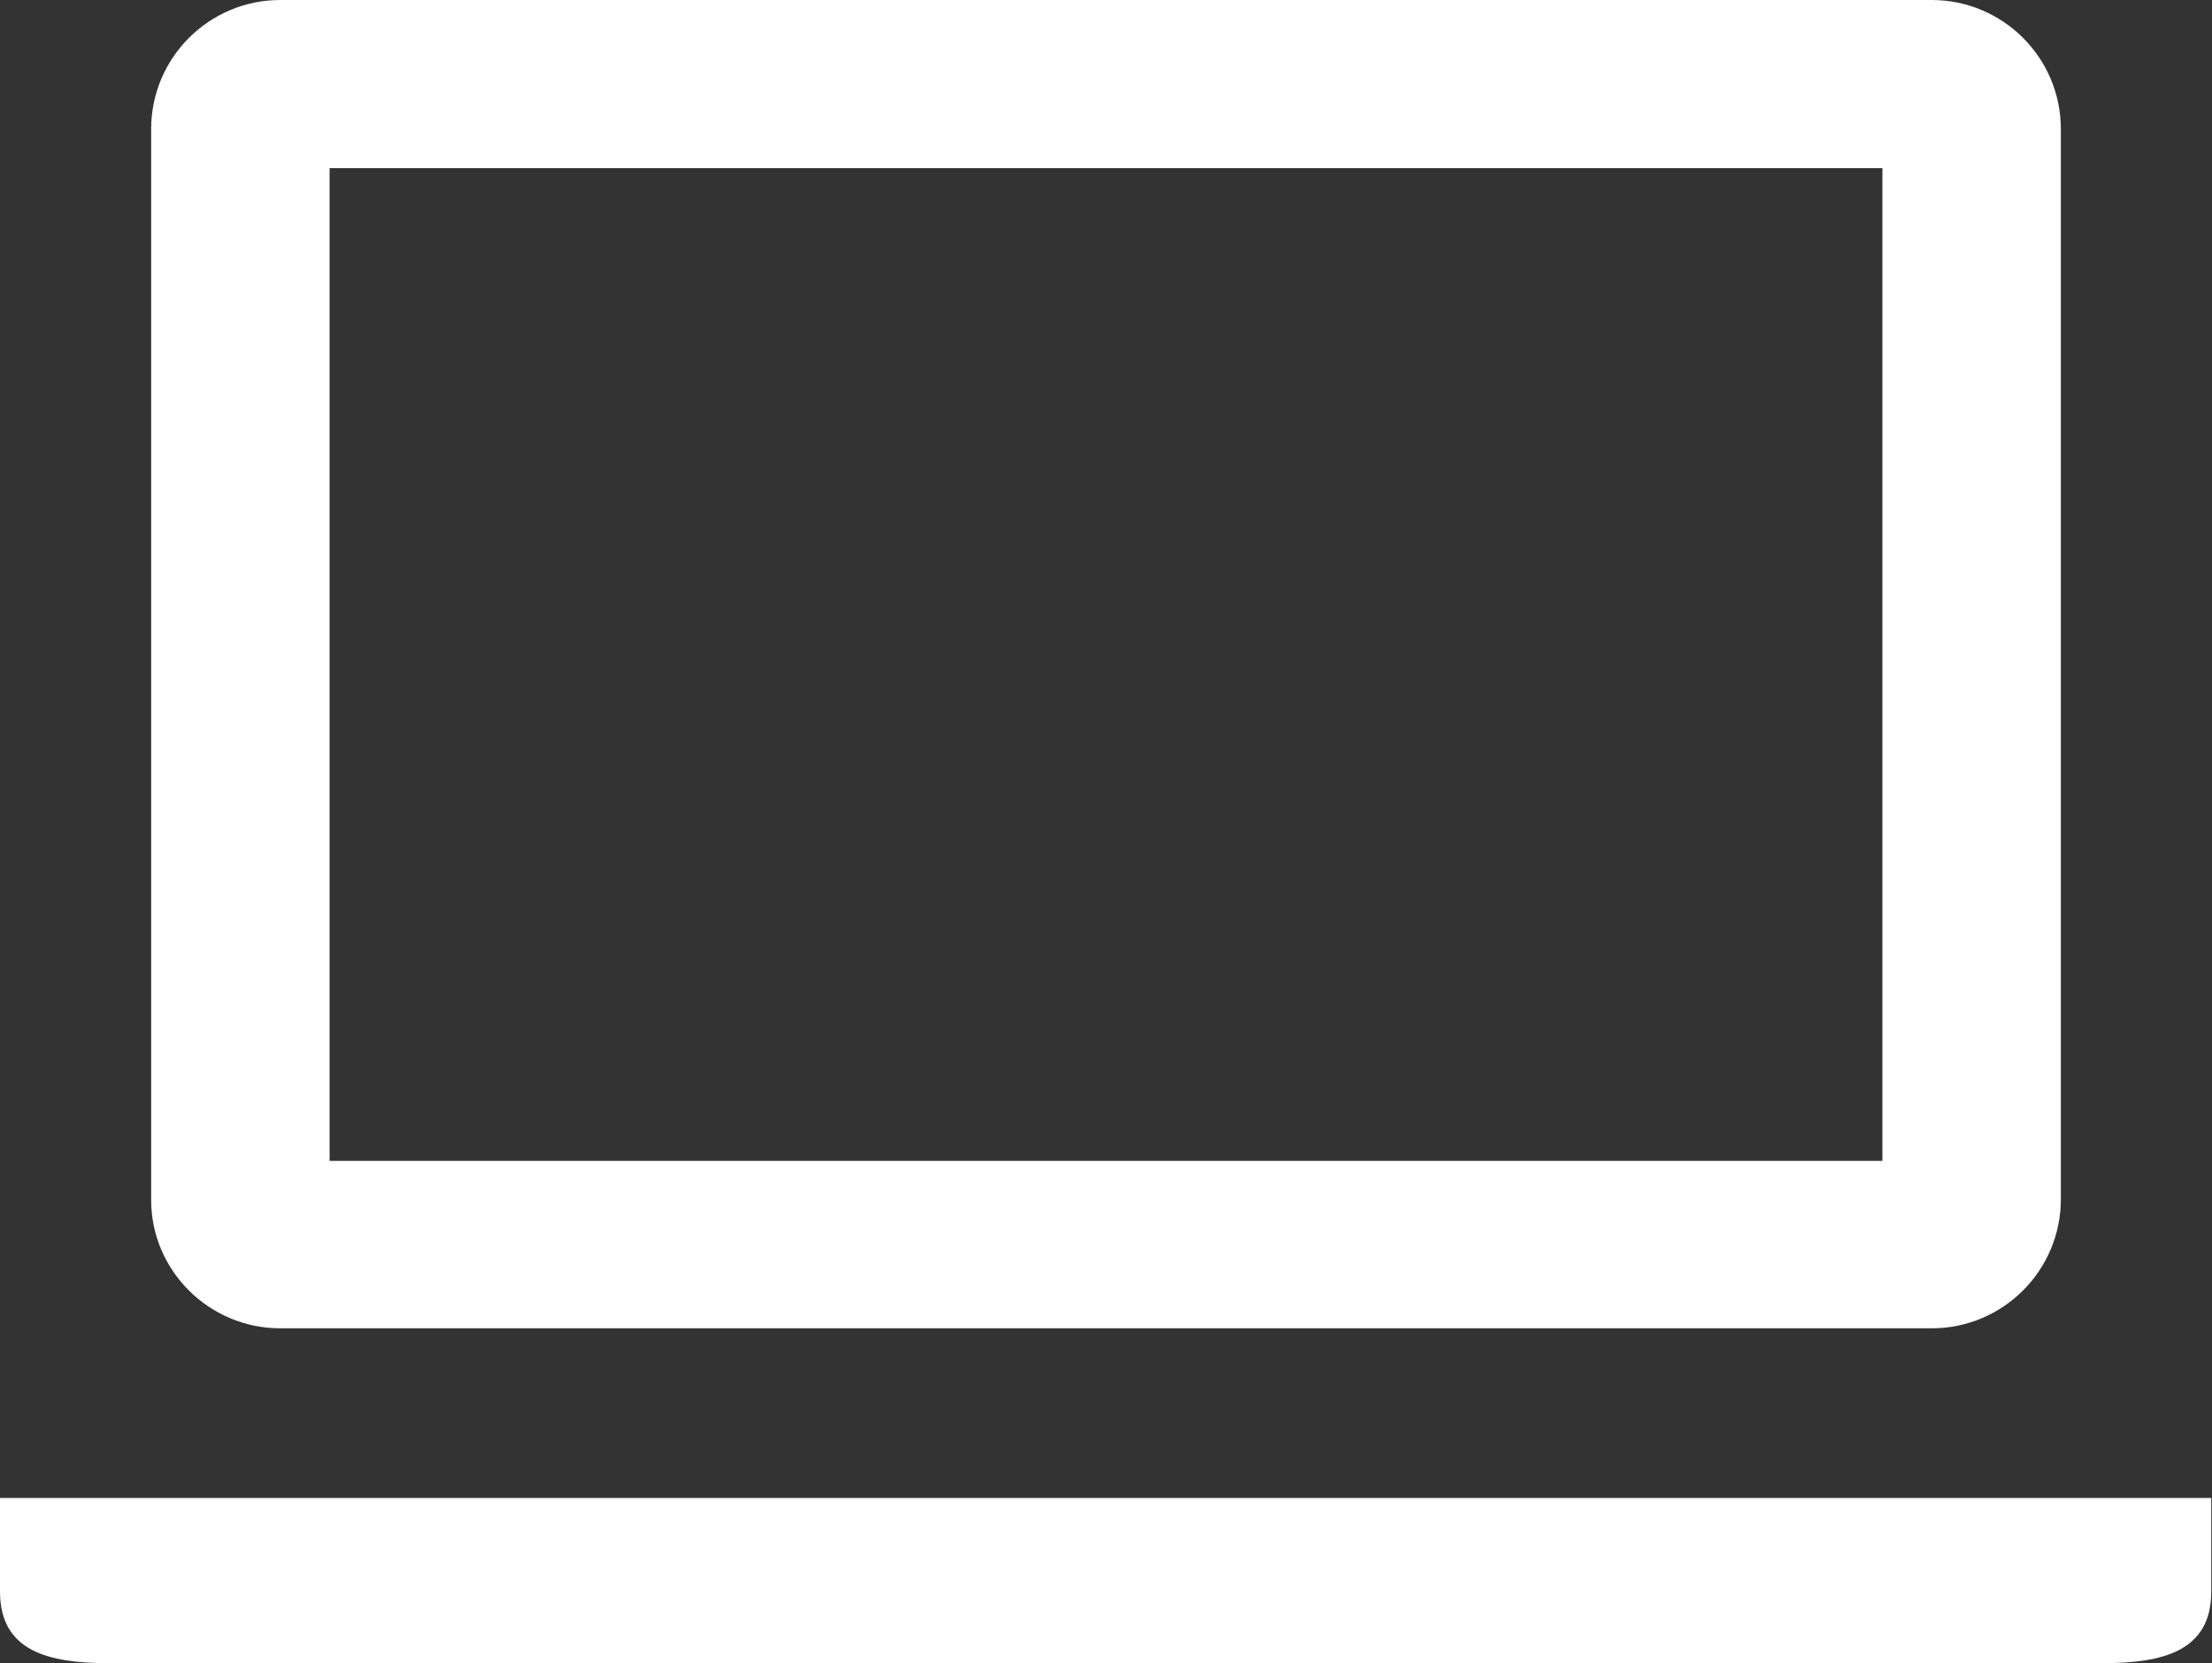
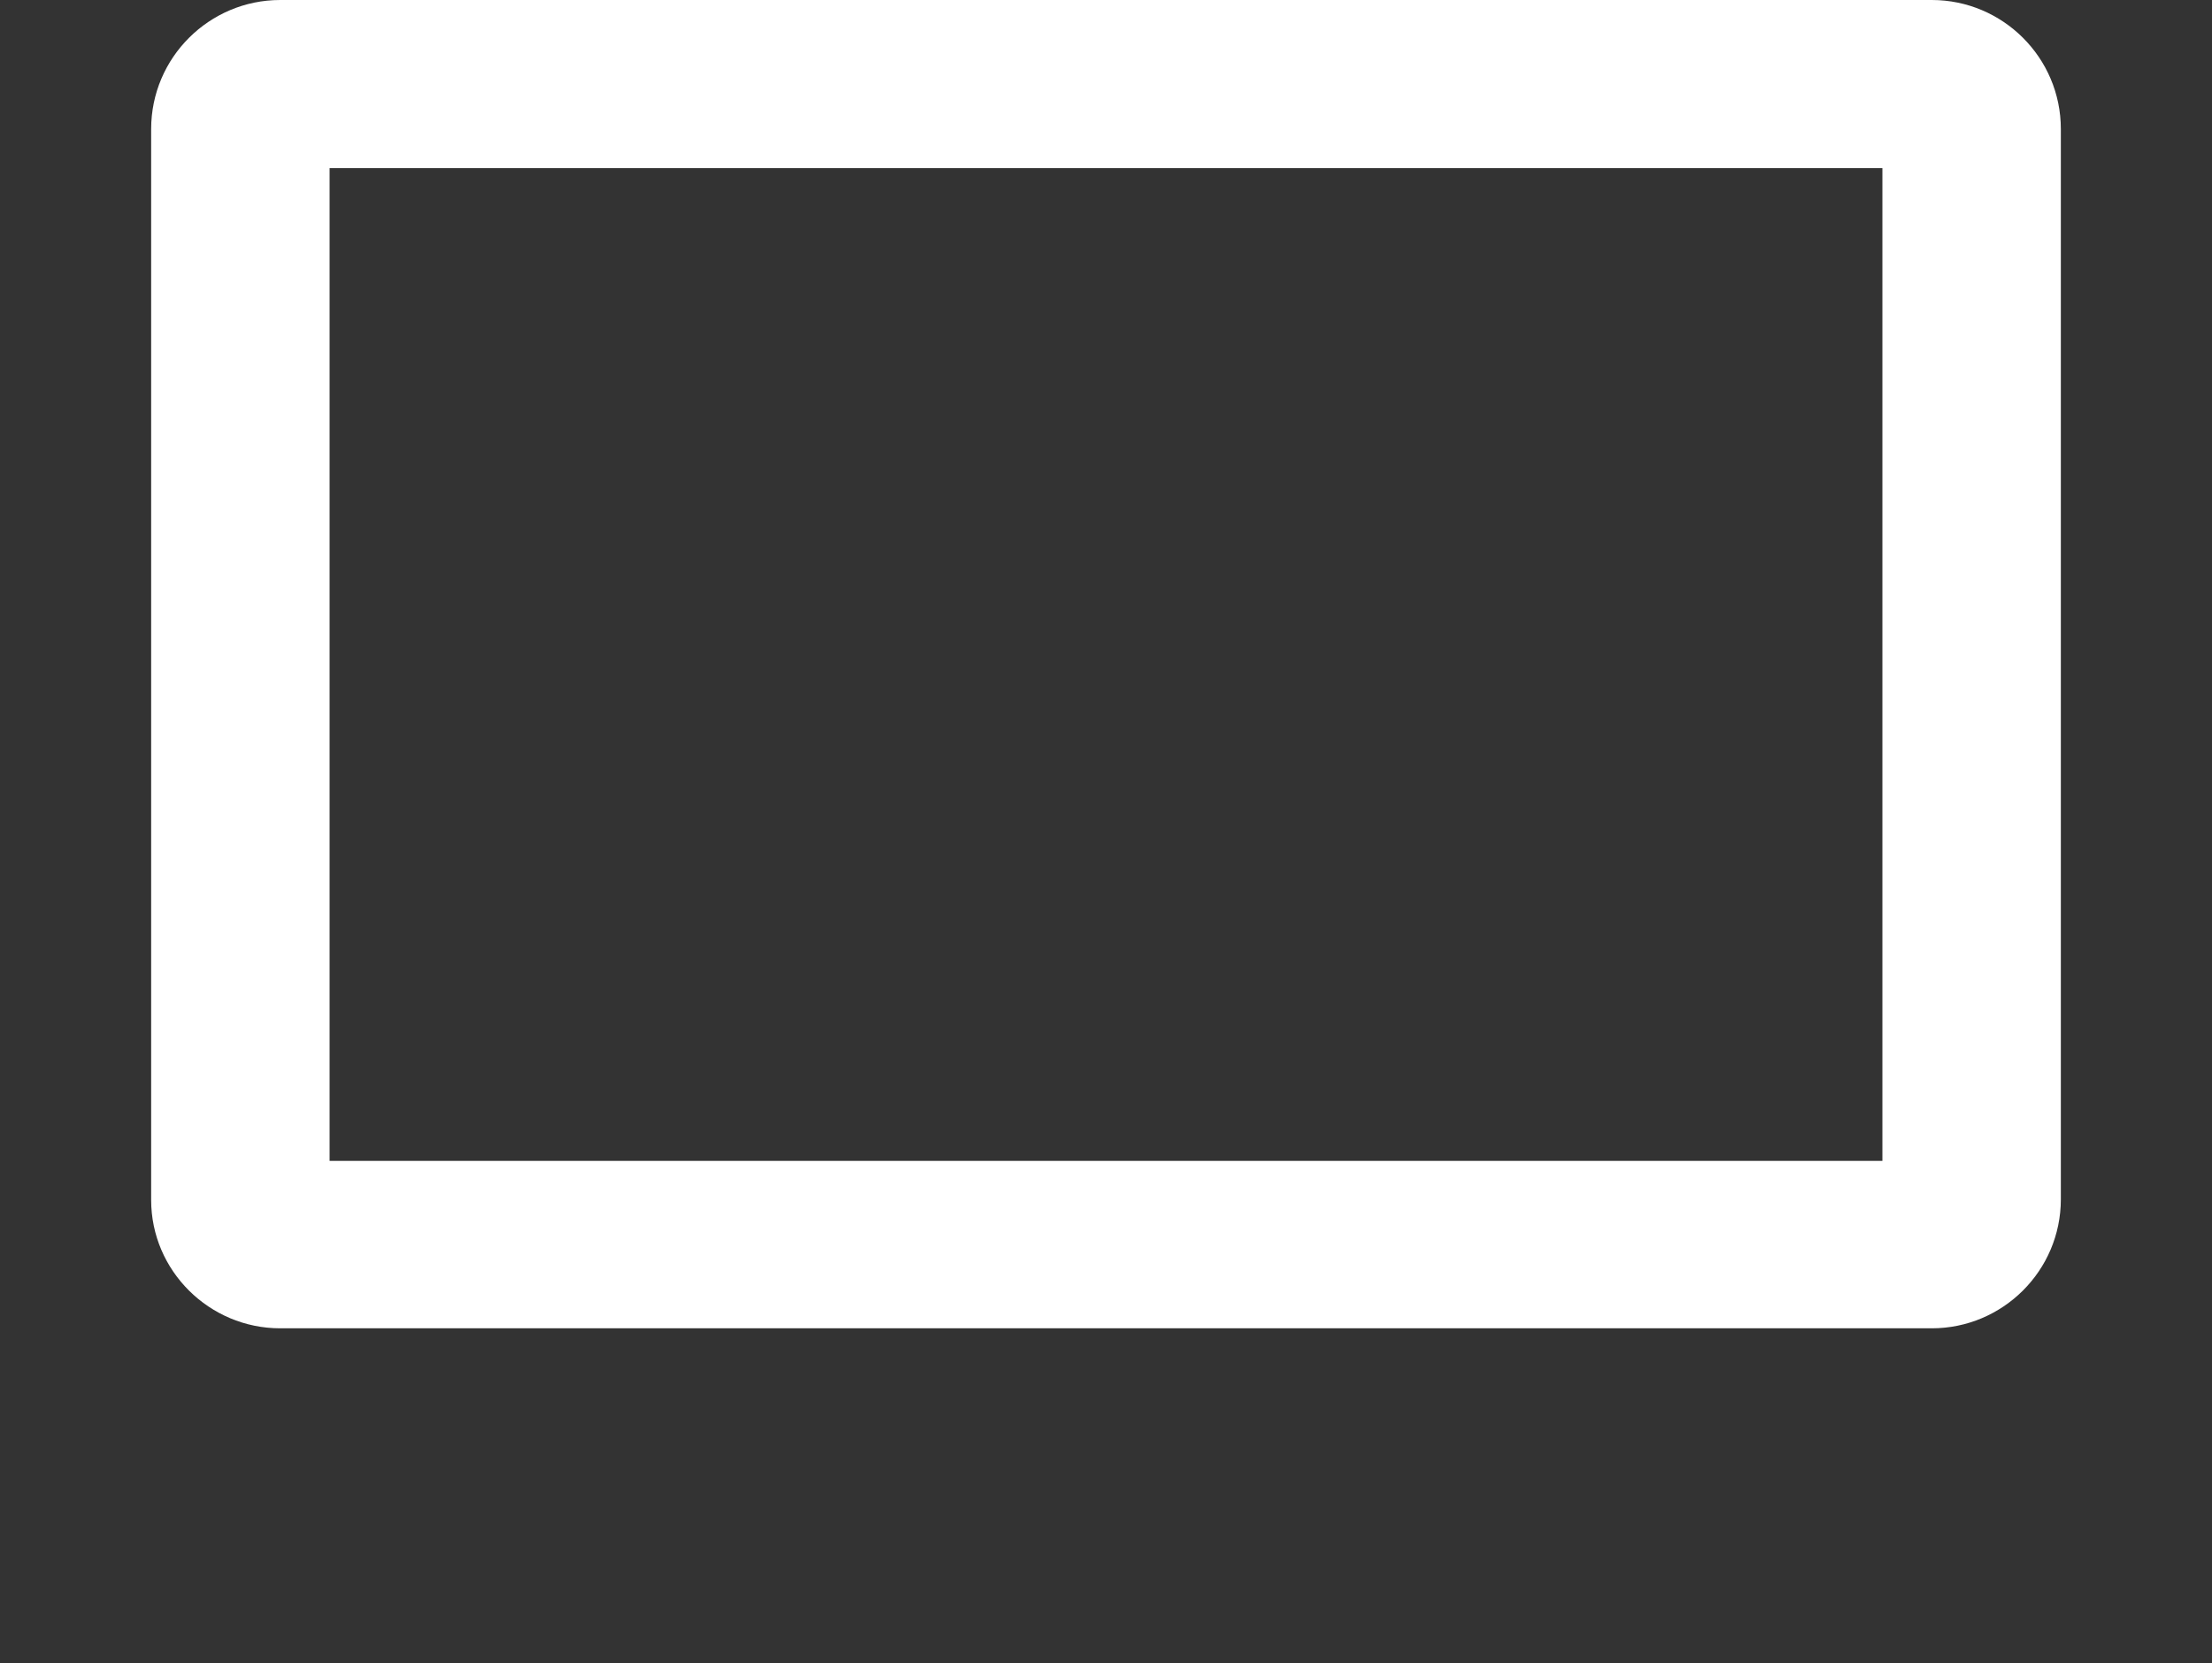
<svg xmlns="http://www.w3.org/2000/svg" version="1.1" id="_x32_" x="0px" y="0px" viewBox="0 0 30 22.55" style="enable-background:new 0 0 30 22.55;" xml:space="preserve">
  <rect x="0" y="0" width="30" height="22.55" fill="#333333" stroke="none" />
  <style type="text/css">
	.st0{fill:#FFFFFF;}
</style>
  <g>
    <path class="st0" d="M3.8,18.01h22.4c0.96,0,1.75-0.78,1.75-1.75V1.75C27.95,0.78,27.16,0,26.2,0H3.8C2.84,0,2.05,0.78,2.05,1.75   v14.52C2.05,17.23,2.84,18.01,3.8,18.01z M4.47,2.28h21.06v13.46H4.47V2.28z" />
-     <path class="st0" d="M0,20.31v1.27c0,0.81,0.66,0.97,1.47,0.97h27.05c0.81,0,1.47-0.16,1.47-0.97v-1.27H0z" />
  </g>
</svg>